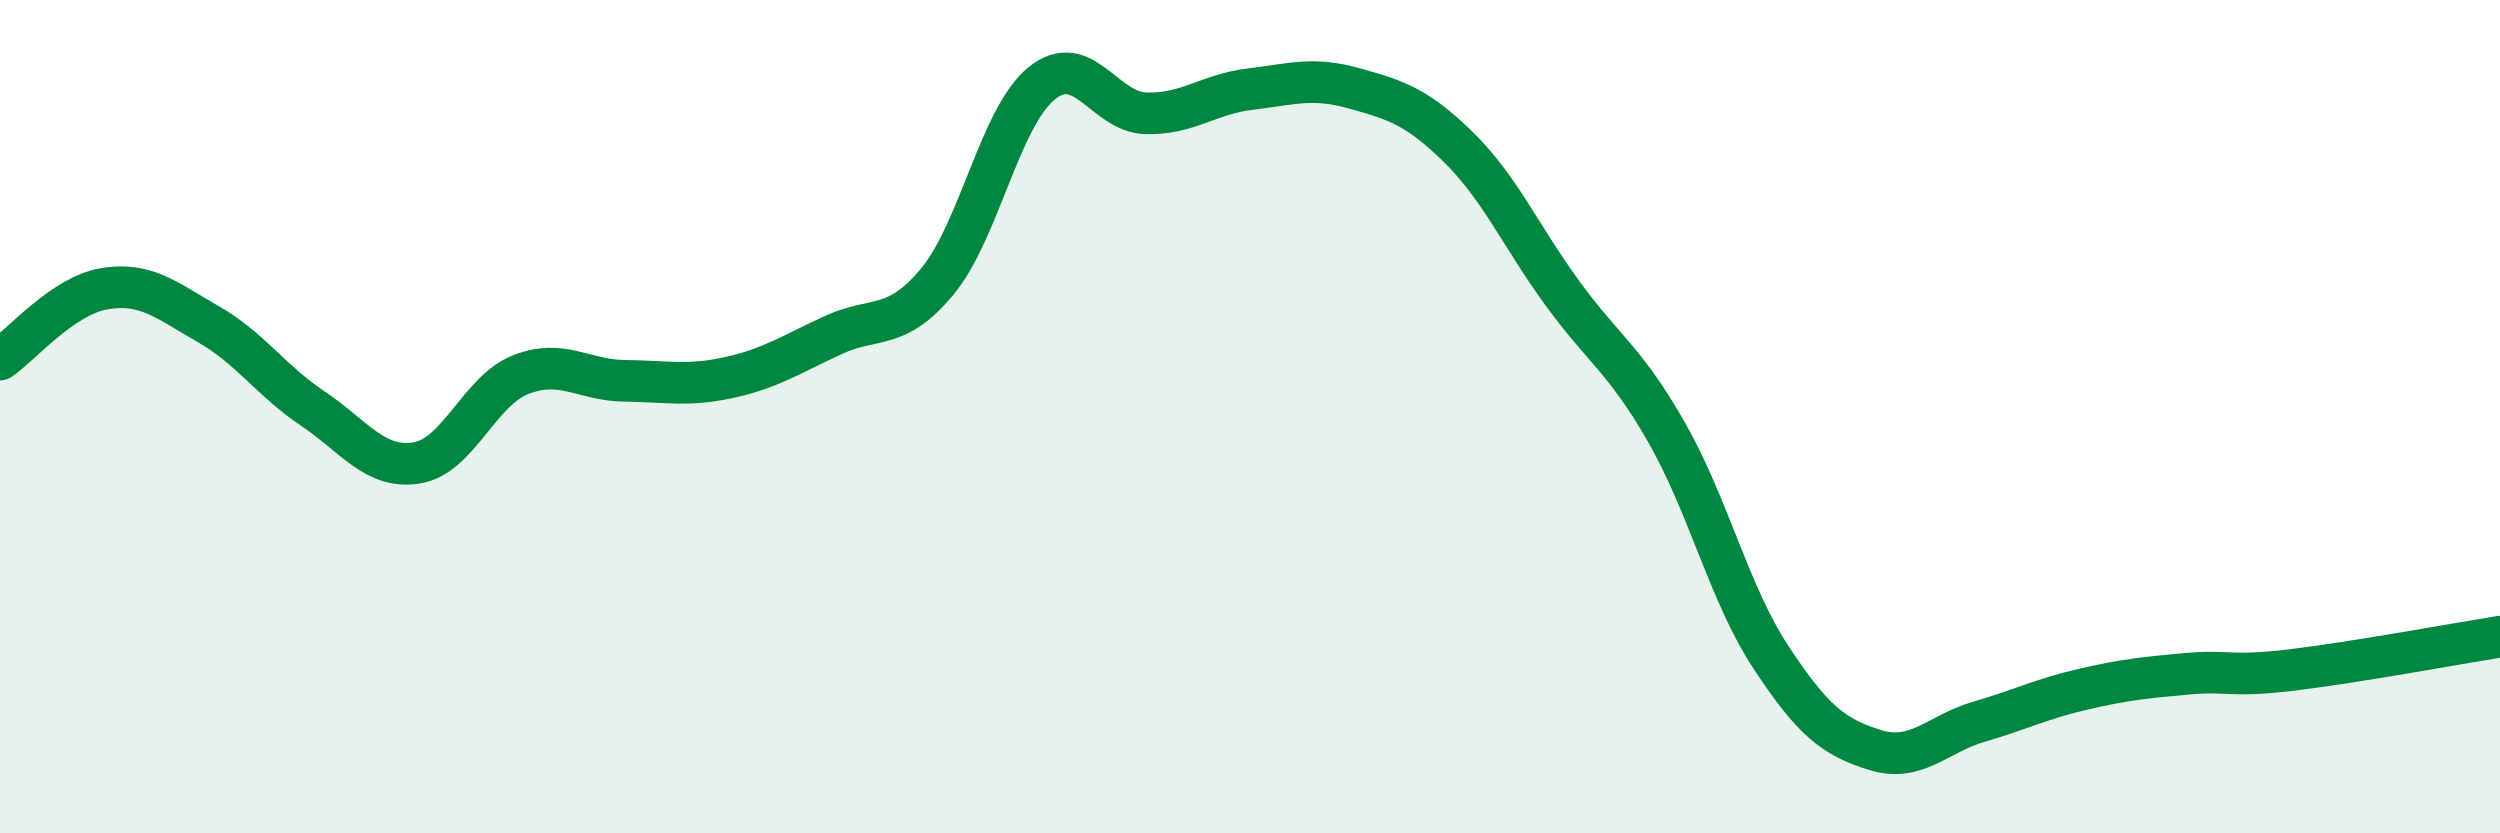
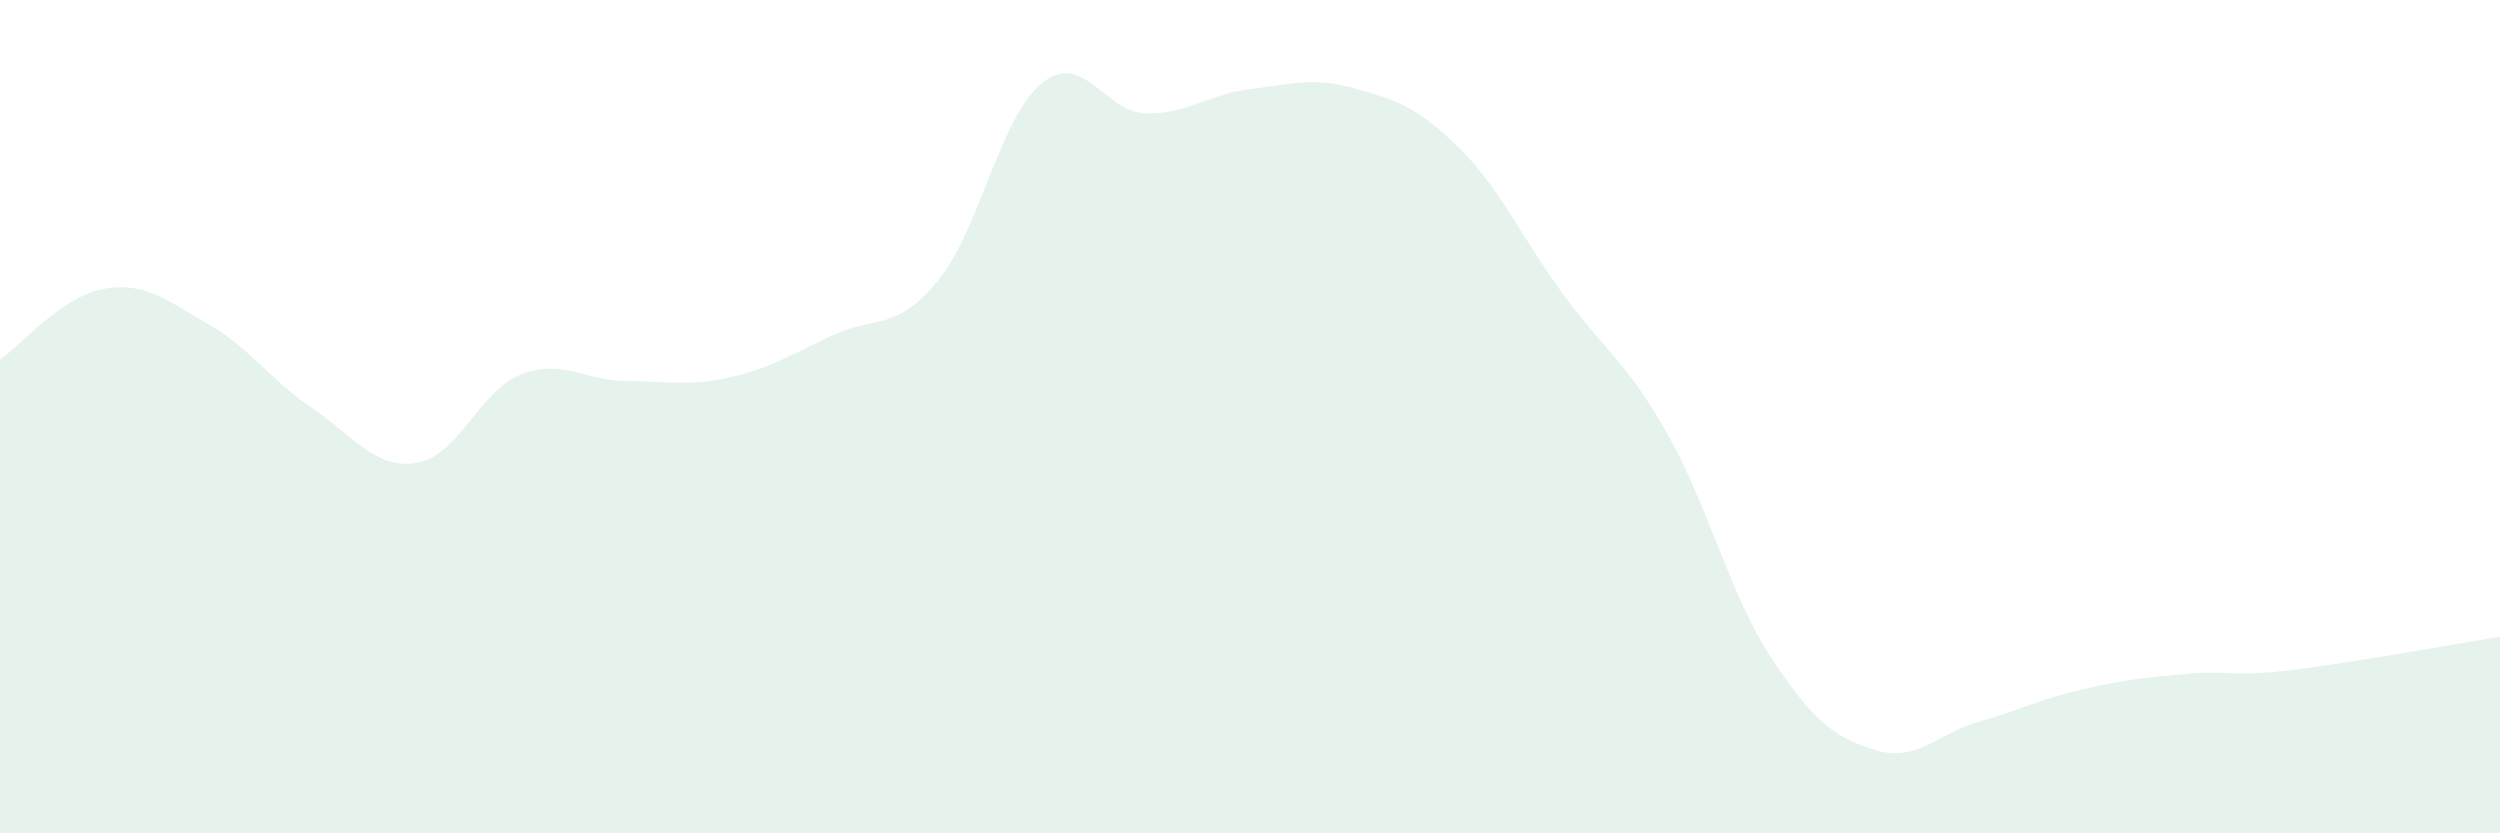
<svg xmlns="http://www.w3.org/2000/svg" width="60" height="20" viewBox="0 0 60 20">
  <path d="M 0,8.63 C 0.5,8.29 1.5,7.1 2.5,6.93 C 3.5,6.76 4,7.21 5,7.78 C 6,8.35 6.5,9.13 7.5,9.8 C 8.5,10.47 9,11.27 10,11.11 C 11,10.95 11.5,9.38 12.5,8.99 C 13.5,8.6 14,9.13 15,9.14 C 16,9.15 16.5,9.28 17.5,9.06 C 18.5,8.84 19,8.5 20,8.04 C 21,7.58 21.5,7.96 22.5,6.75 C 23.5,5.54 24,2.81 25,2 C 26,1.19 26.5,2.69 27.5,2.72 C 28.5,2.75 29,2.26 30,2.14 C 31,2.02 31.5,1.84 32.5,2.12 C 33.5,2.4 34,2.55 35,3.53 C 36,4.51 36.5,5.67 37.5,7.04 C 38.5,8.41 39,8.63 40,10.38 C 41,12.13 41.5,14.25 42.5,15.77 C 43.5,17.29 44,17.69 45,18 C 46,18.31 46.5,17.61 47.5,17.32 C 48.5,17.03 49,16.77 50,16.54 C 51,16.31 51.5,16.26 52.5,16.17 C 53.5,16.08 53.5,16.26 55,16.08 C 56.5,15.9 59,15.44 60,15.28L60 20L0 20Z" fill="#008740" opacity="0.1" stroke-linecap="round" stroke-linejoin="round" />
-   <path d="M 0,8.63 C 0.5,8.29 1.5,7.1 2.5,6.93 C 3.5,6.76 4,7.21 5,7.78 C 6,8.35 6.5,9.13 7.5,9.8 C 8.5,10.47 9,11.27 10,11.11 C 11,10.95 11.5,9.38 12.5,8.99 C 13.5,8.6 14,9.13 15,9.14 C 16,9.15 16.5,9.28 17.5,9.06 C 18.5,8.84 19,8.5 20,8.04 C 21,7.58 21.5,7.96 22.5,6.75 C 23.5,5.54 24,2.81 25,2 C 26,1.19 26.5,2.69 27.5,2.72 C 28.5,2.75 29,2.26 30,2.14 C 31,2.02 31.5,1.84 32.5,2.12 C 33.5,2.4 34,2.55 35,3.53 C 36,4.51 36.5,5.67 37.5,7.04 C 38.5,8.41 39,8.63 40,10.38 C 41,12.13 41.5,14.25 42.5,15.77 C 43.5,17.29 44,17.69 45,18 C 46,18.31 46.5,17.61 47.5,17.32 C 48.5,17.03 49,16.77 50,16.54 C 51,16.31 51.5,16.26 52.5,16.17 C 53.5,16.08 53.5,16.26 55,16.08 C 56.5,15.9 59,15.44 60,15.28" stroke="#008740" stroke-width="1" fill="none" stroke-linecap="round" stroke-linejoin="round" />
</svg>